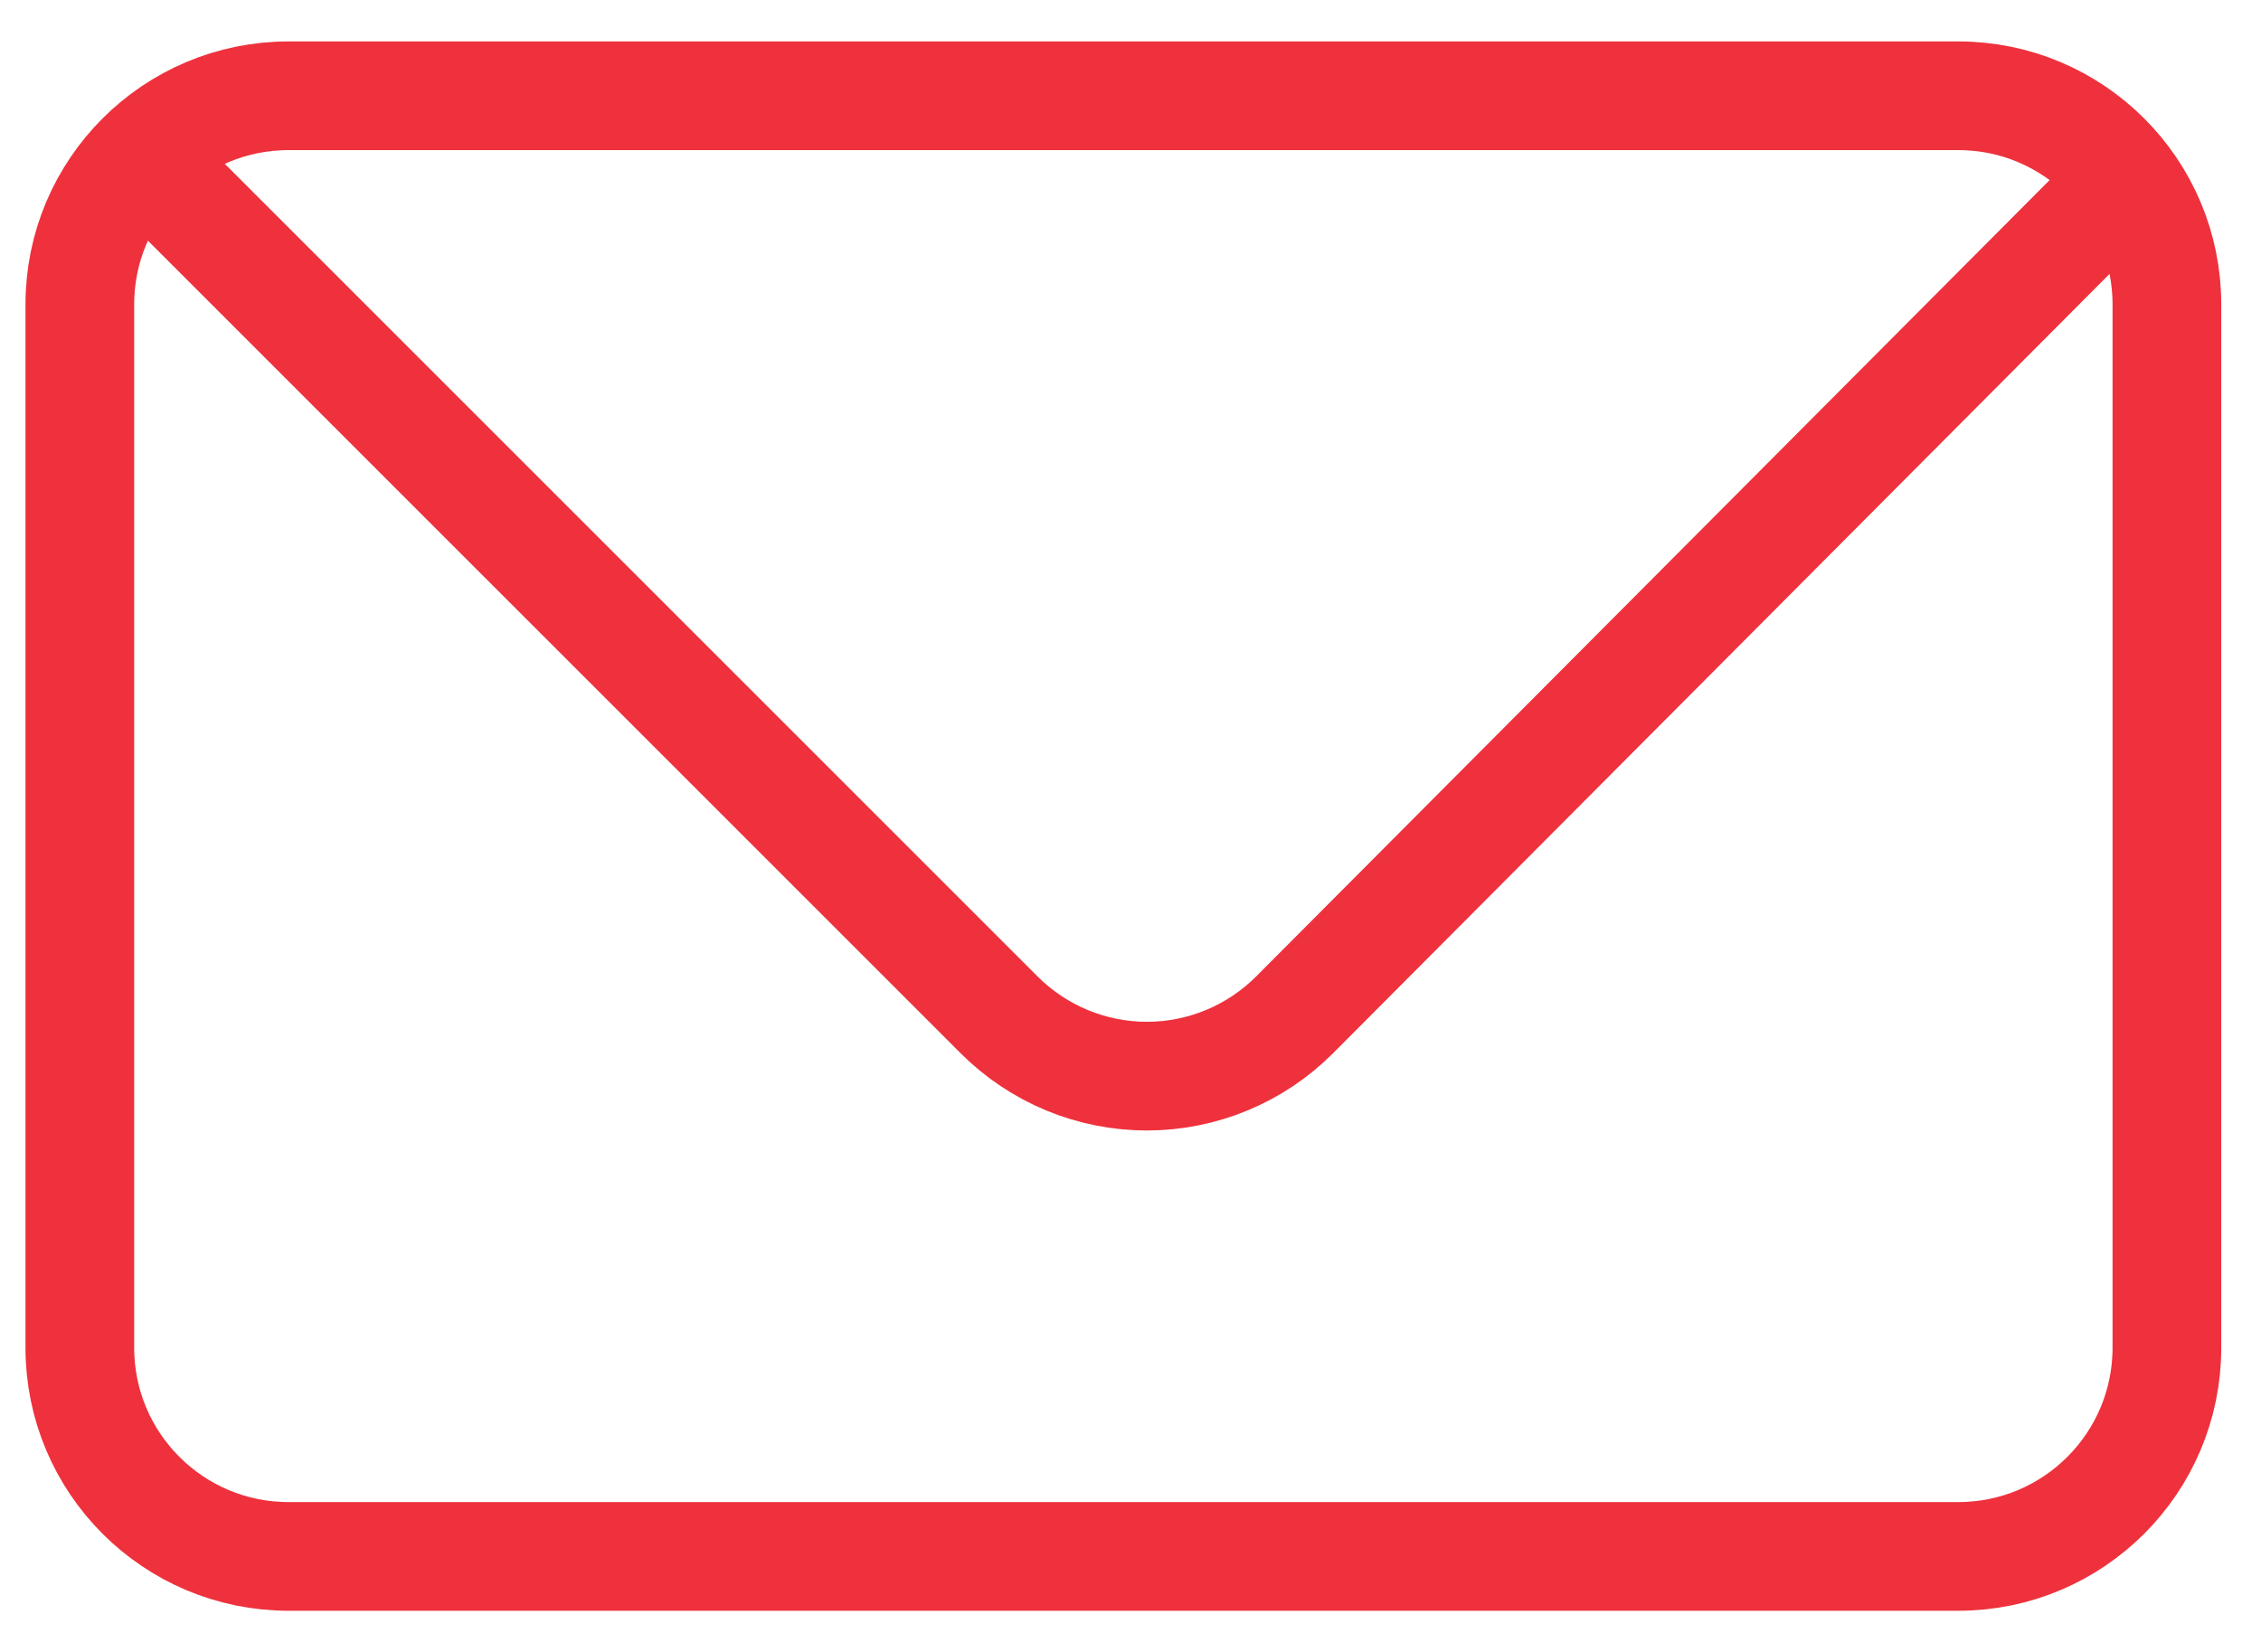
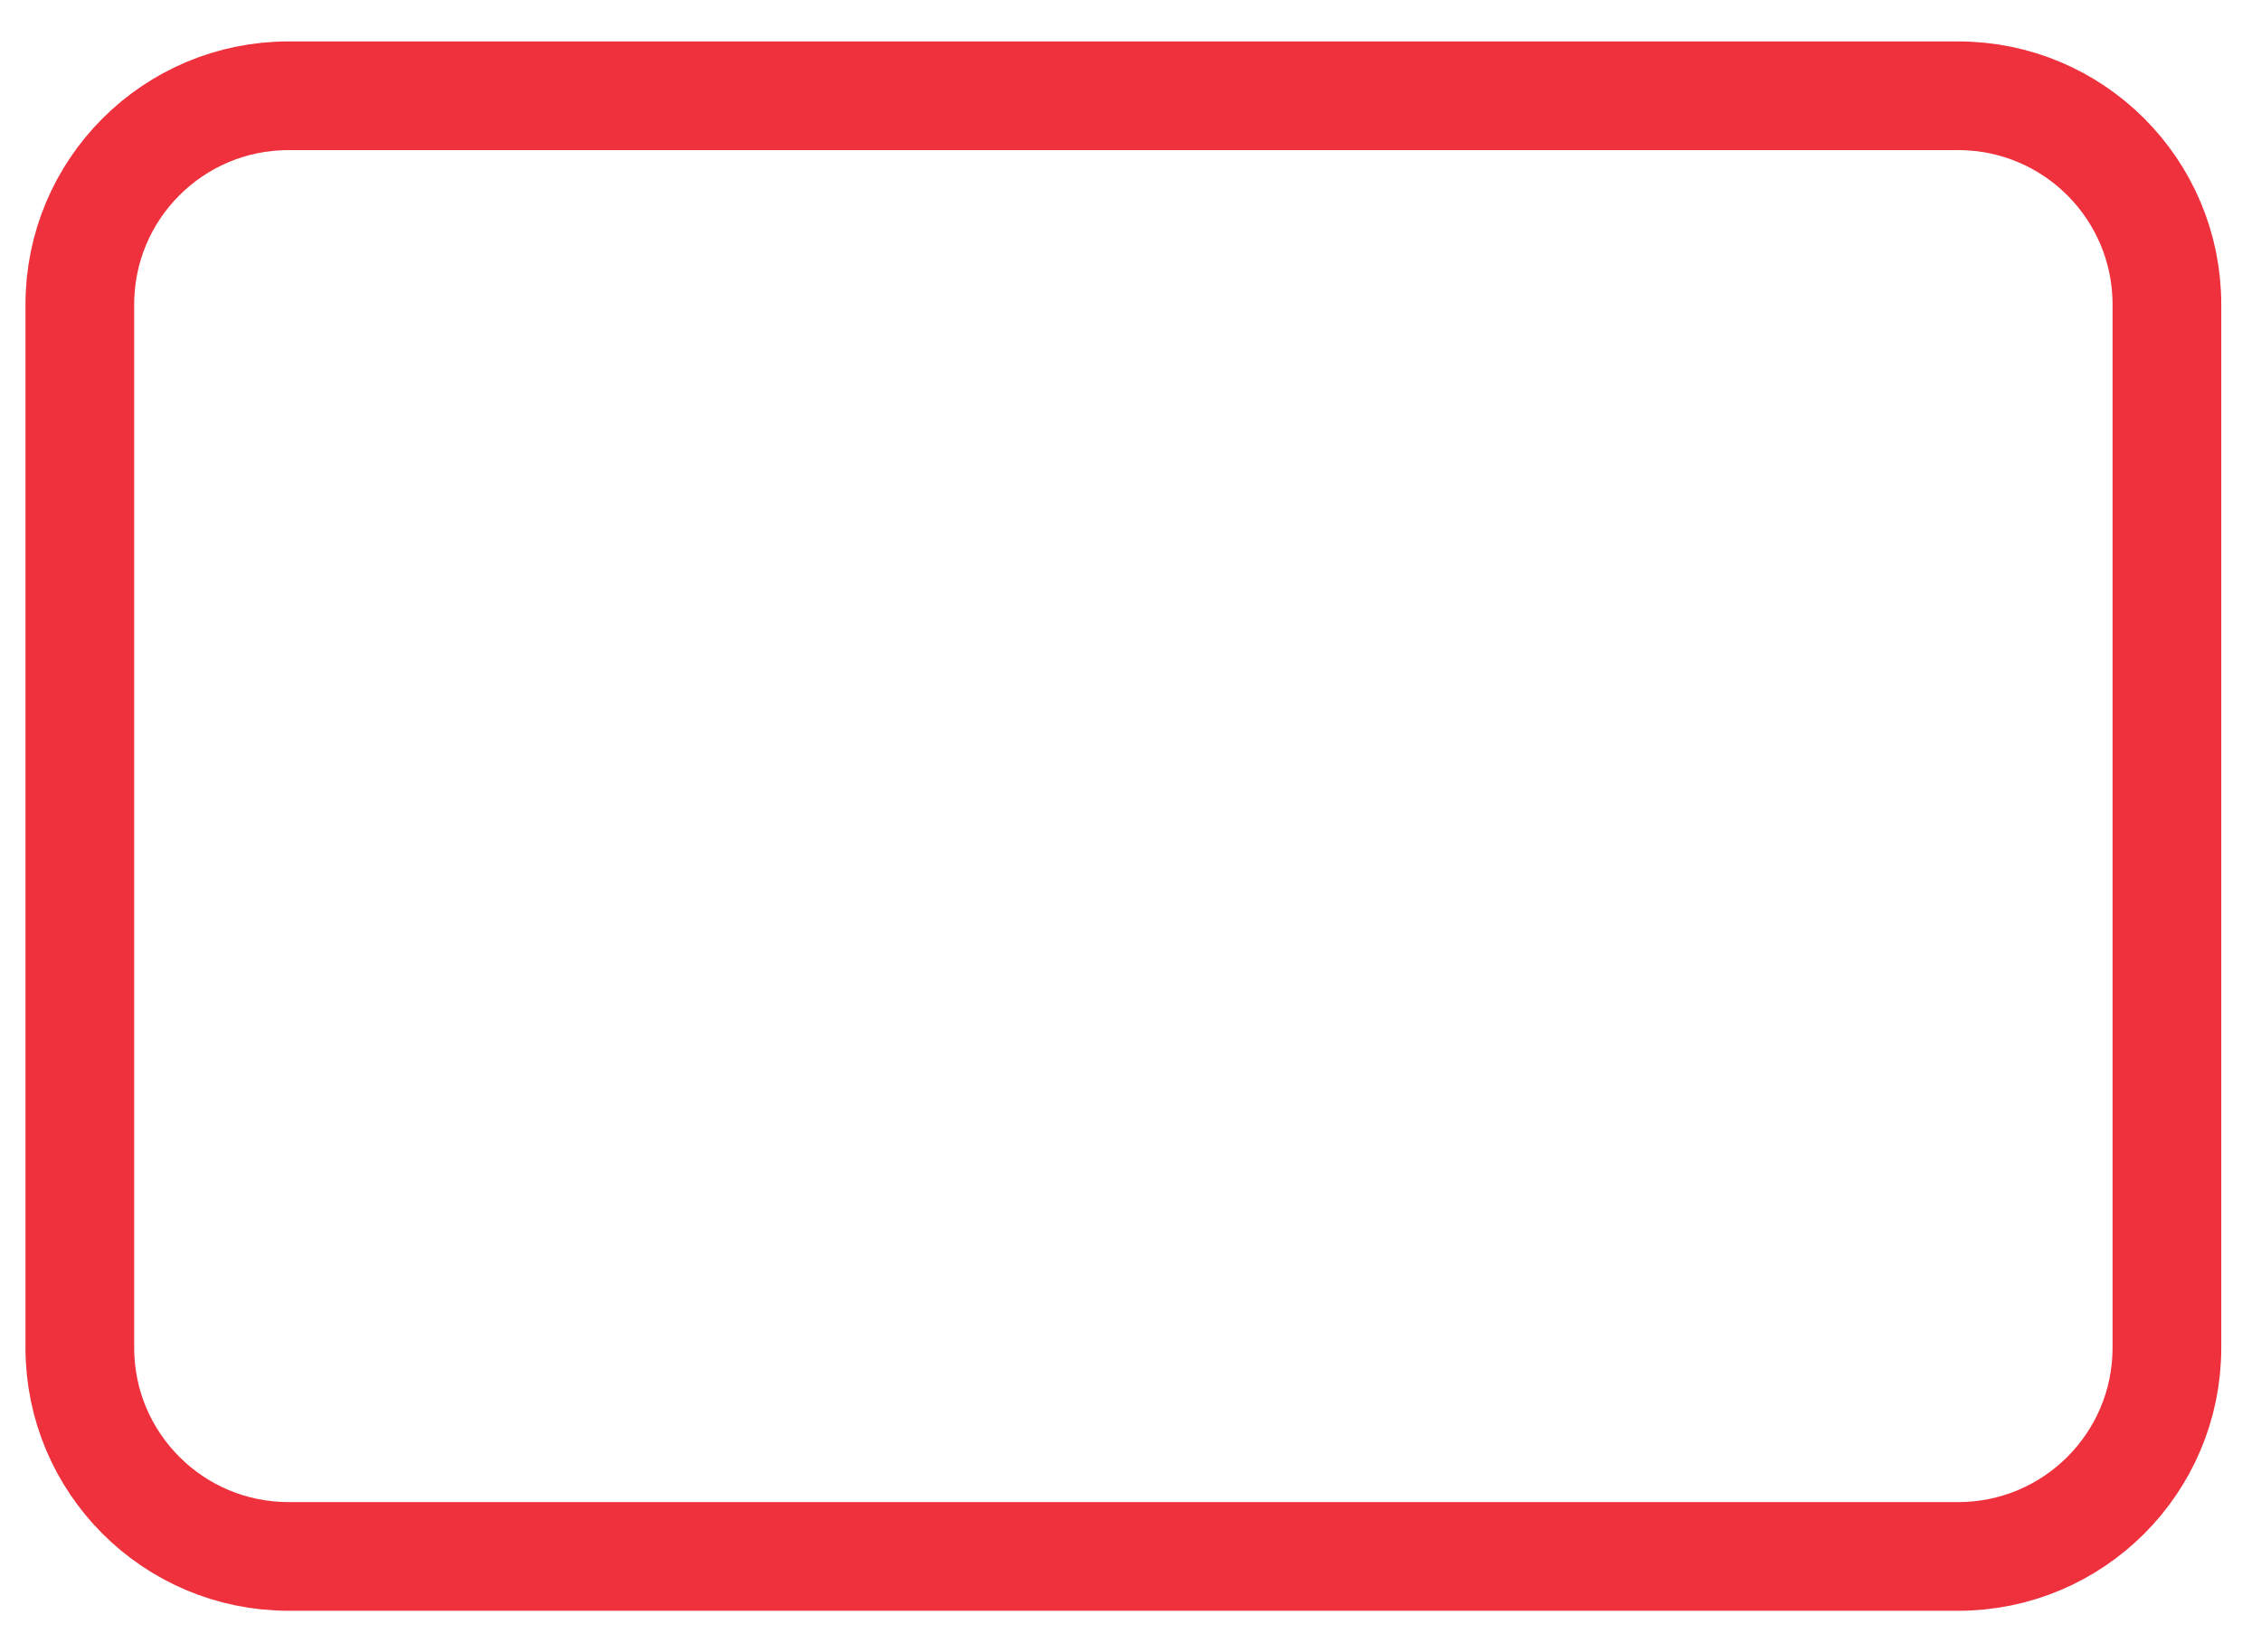
<svg xmlns="http://www.w3.org/2000/svg" width="52" height="38" viewBox="0 0 52 38" fill="none">
  <path d="M45.036 2.203H6.636C3.985 2.203 1.836 4.352 1.836 7.003V31.003C1.836 33.654 3.985 35.803 6.636 35.803H45.036C47.687 35.803 49.836 33.654 49.836 31.003V7.003C49.836 4.352 47.687 2.203 45.036 2.203Z" stroke="#EE313C" stroke-width="2.5" stroke-linecap="round" stroke-linejoin="bevel" />
-   <path d="M4.236 4.603L22.98 23.347C23.426 23.793 23.956 24.147 24.538 24.389C25.121 24.63 25.745 24.755 26.376 24.755C27.007 24.755 27.632 24.63 28.214 24.389C28.797 24.147 29.326 23.793 29.772 23.347L48.444 4.603" stroke="#EE313C" stroke-width="2.5" stroke-linecap="round" stroke-linejoin="round" />
</svg>